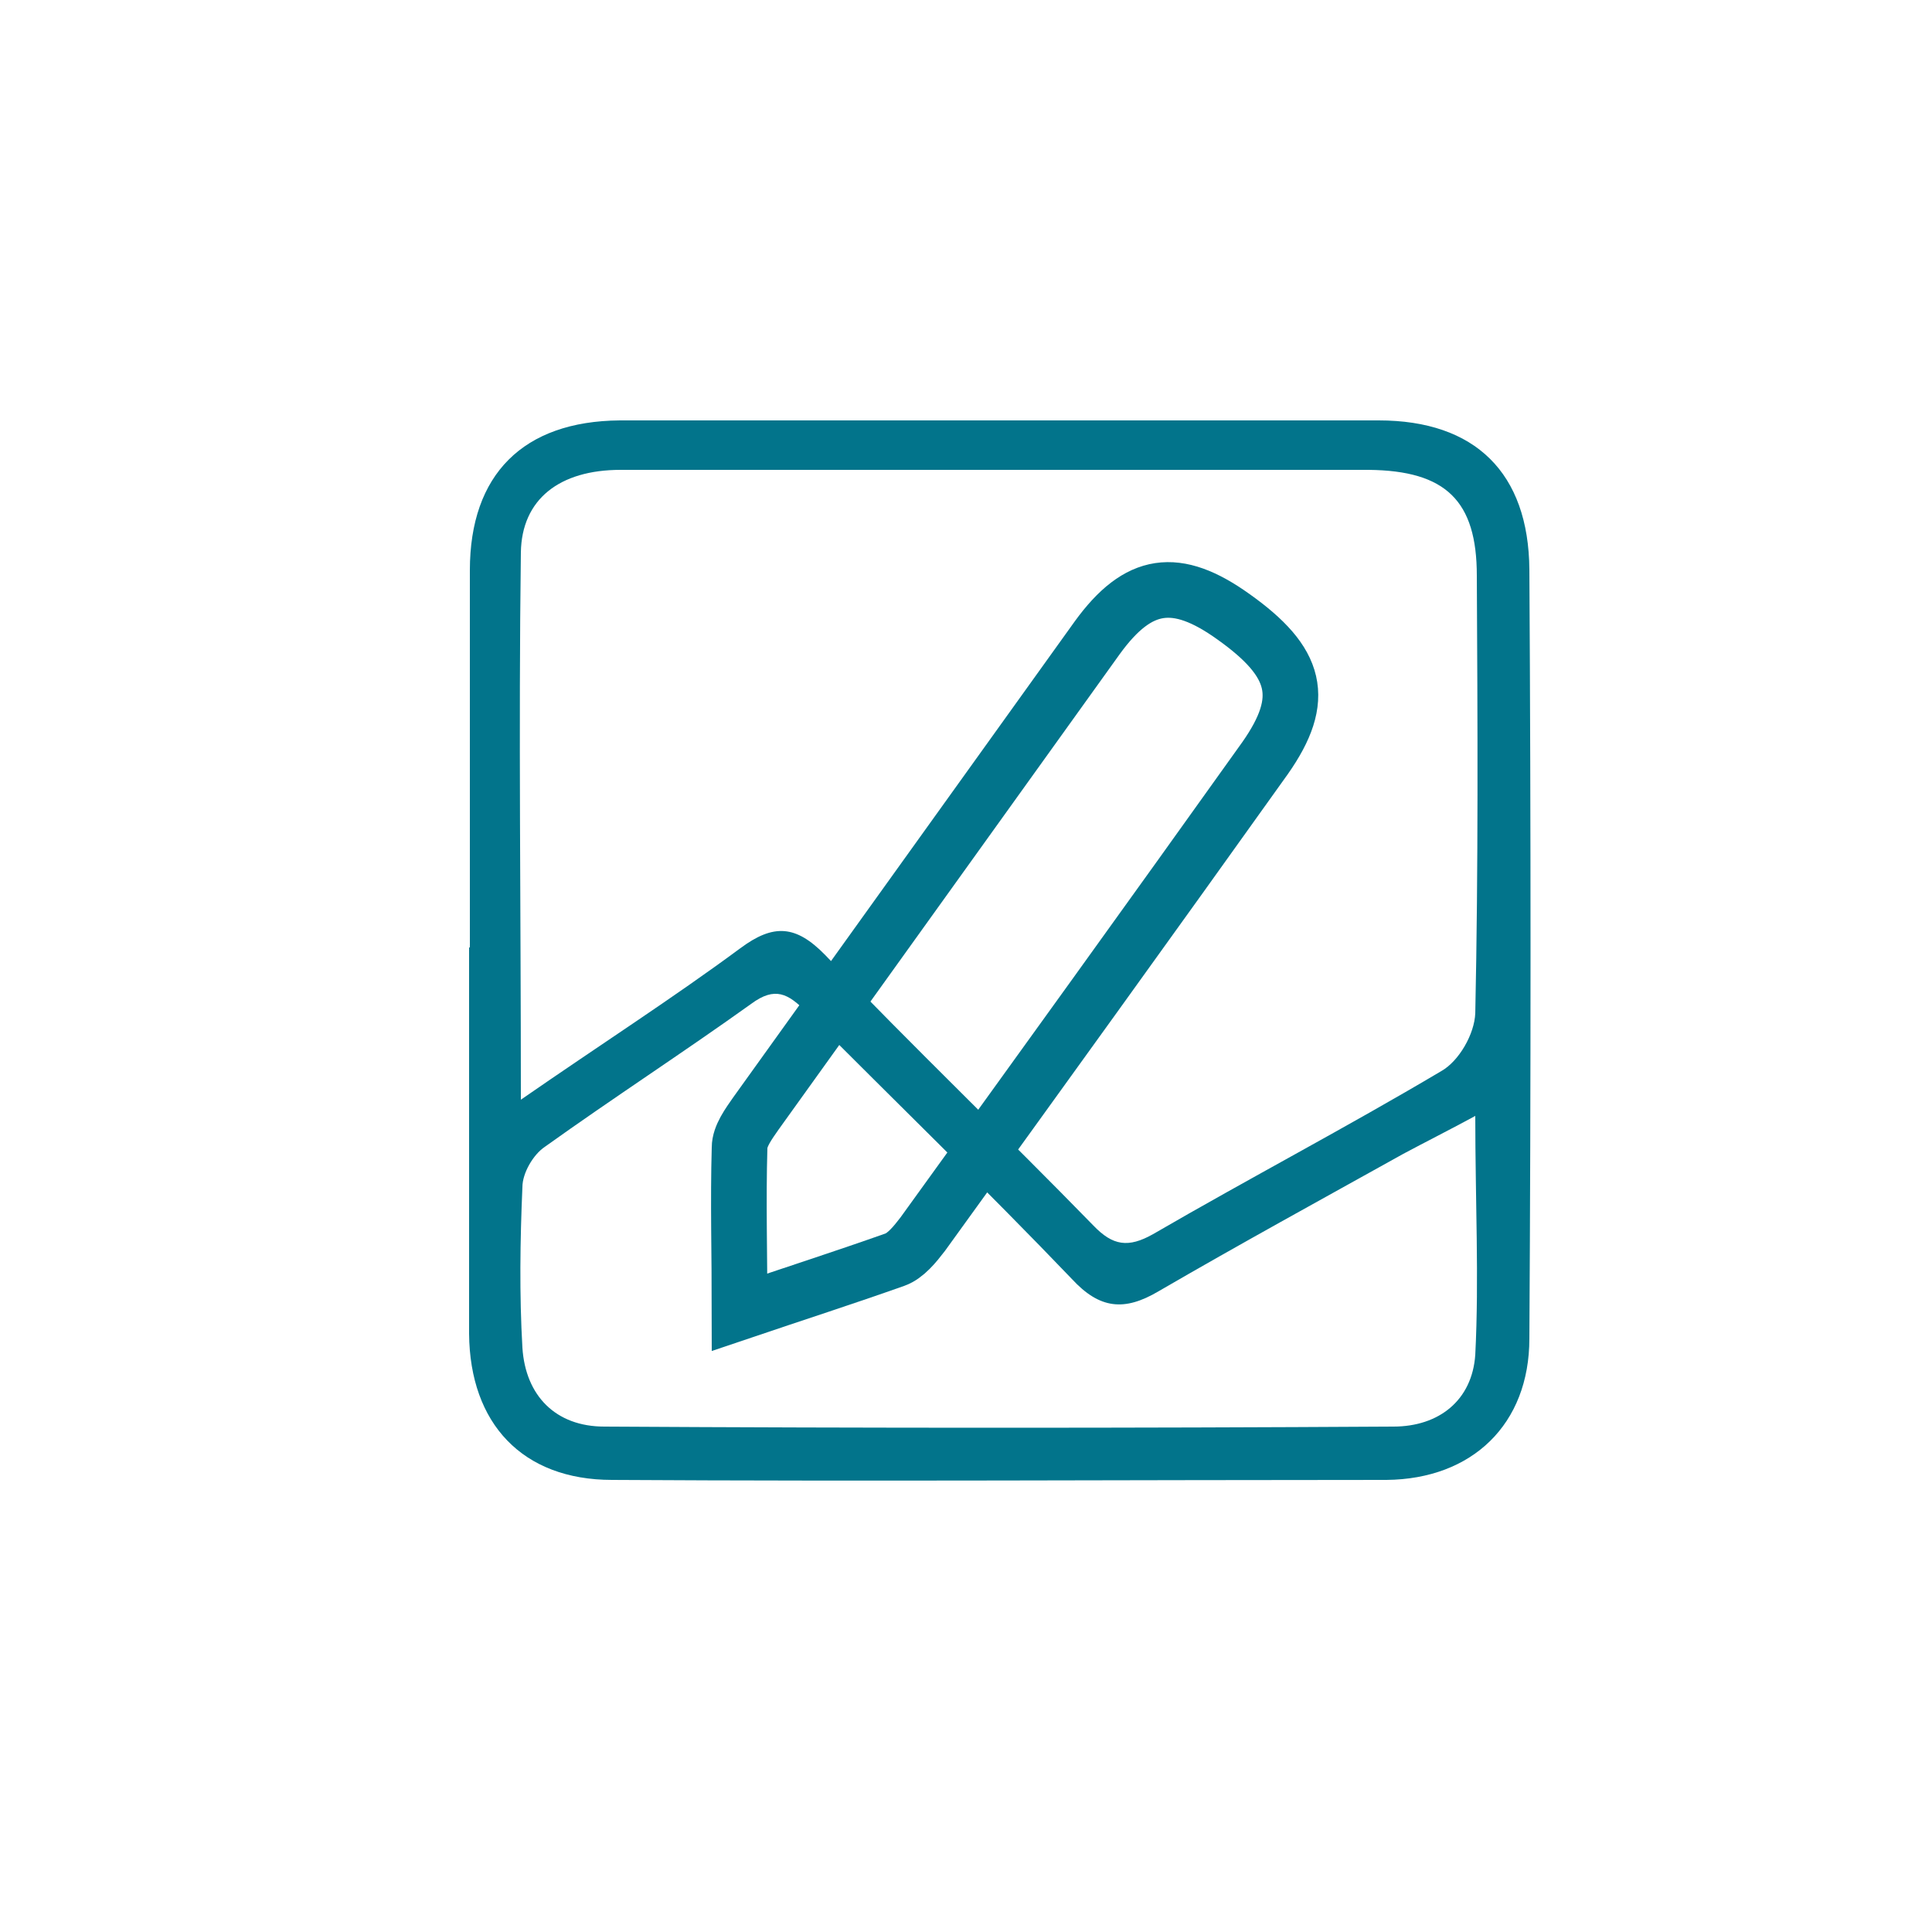
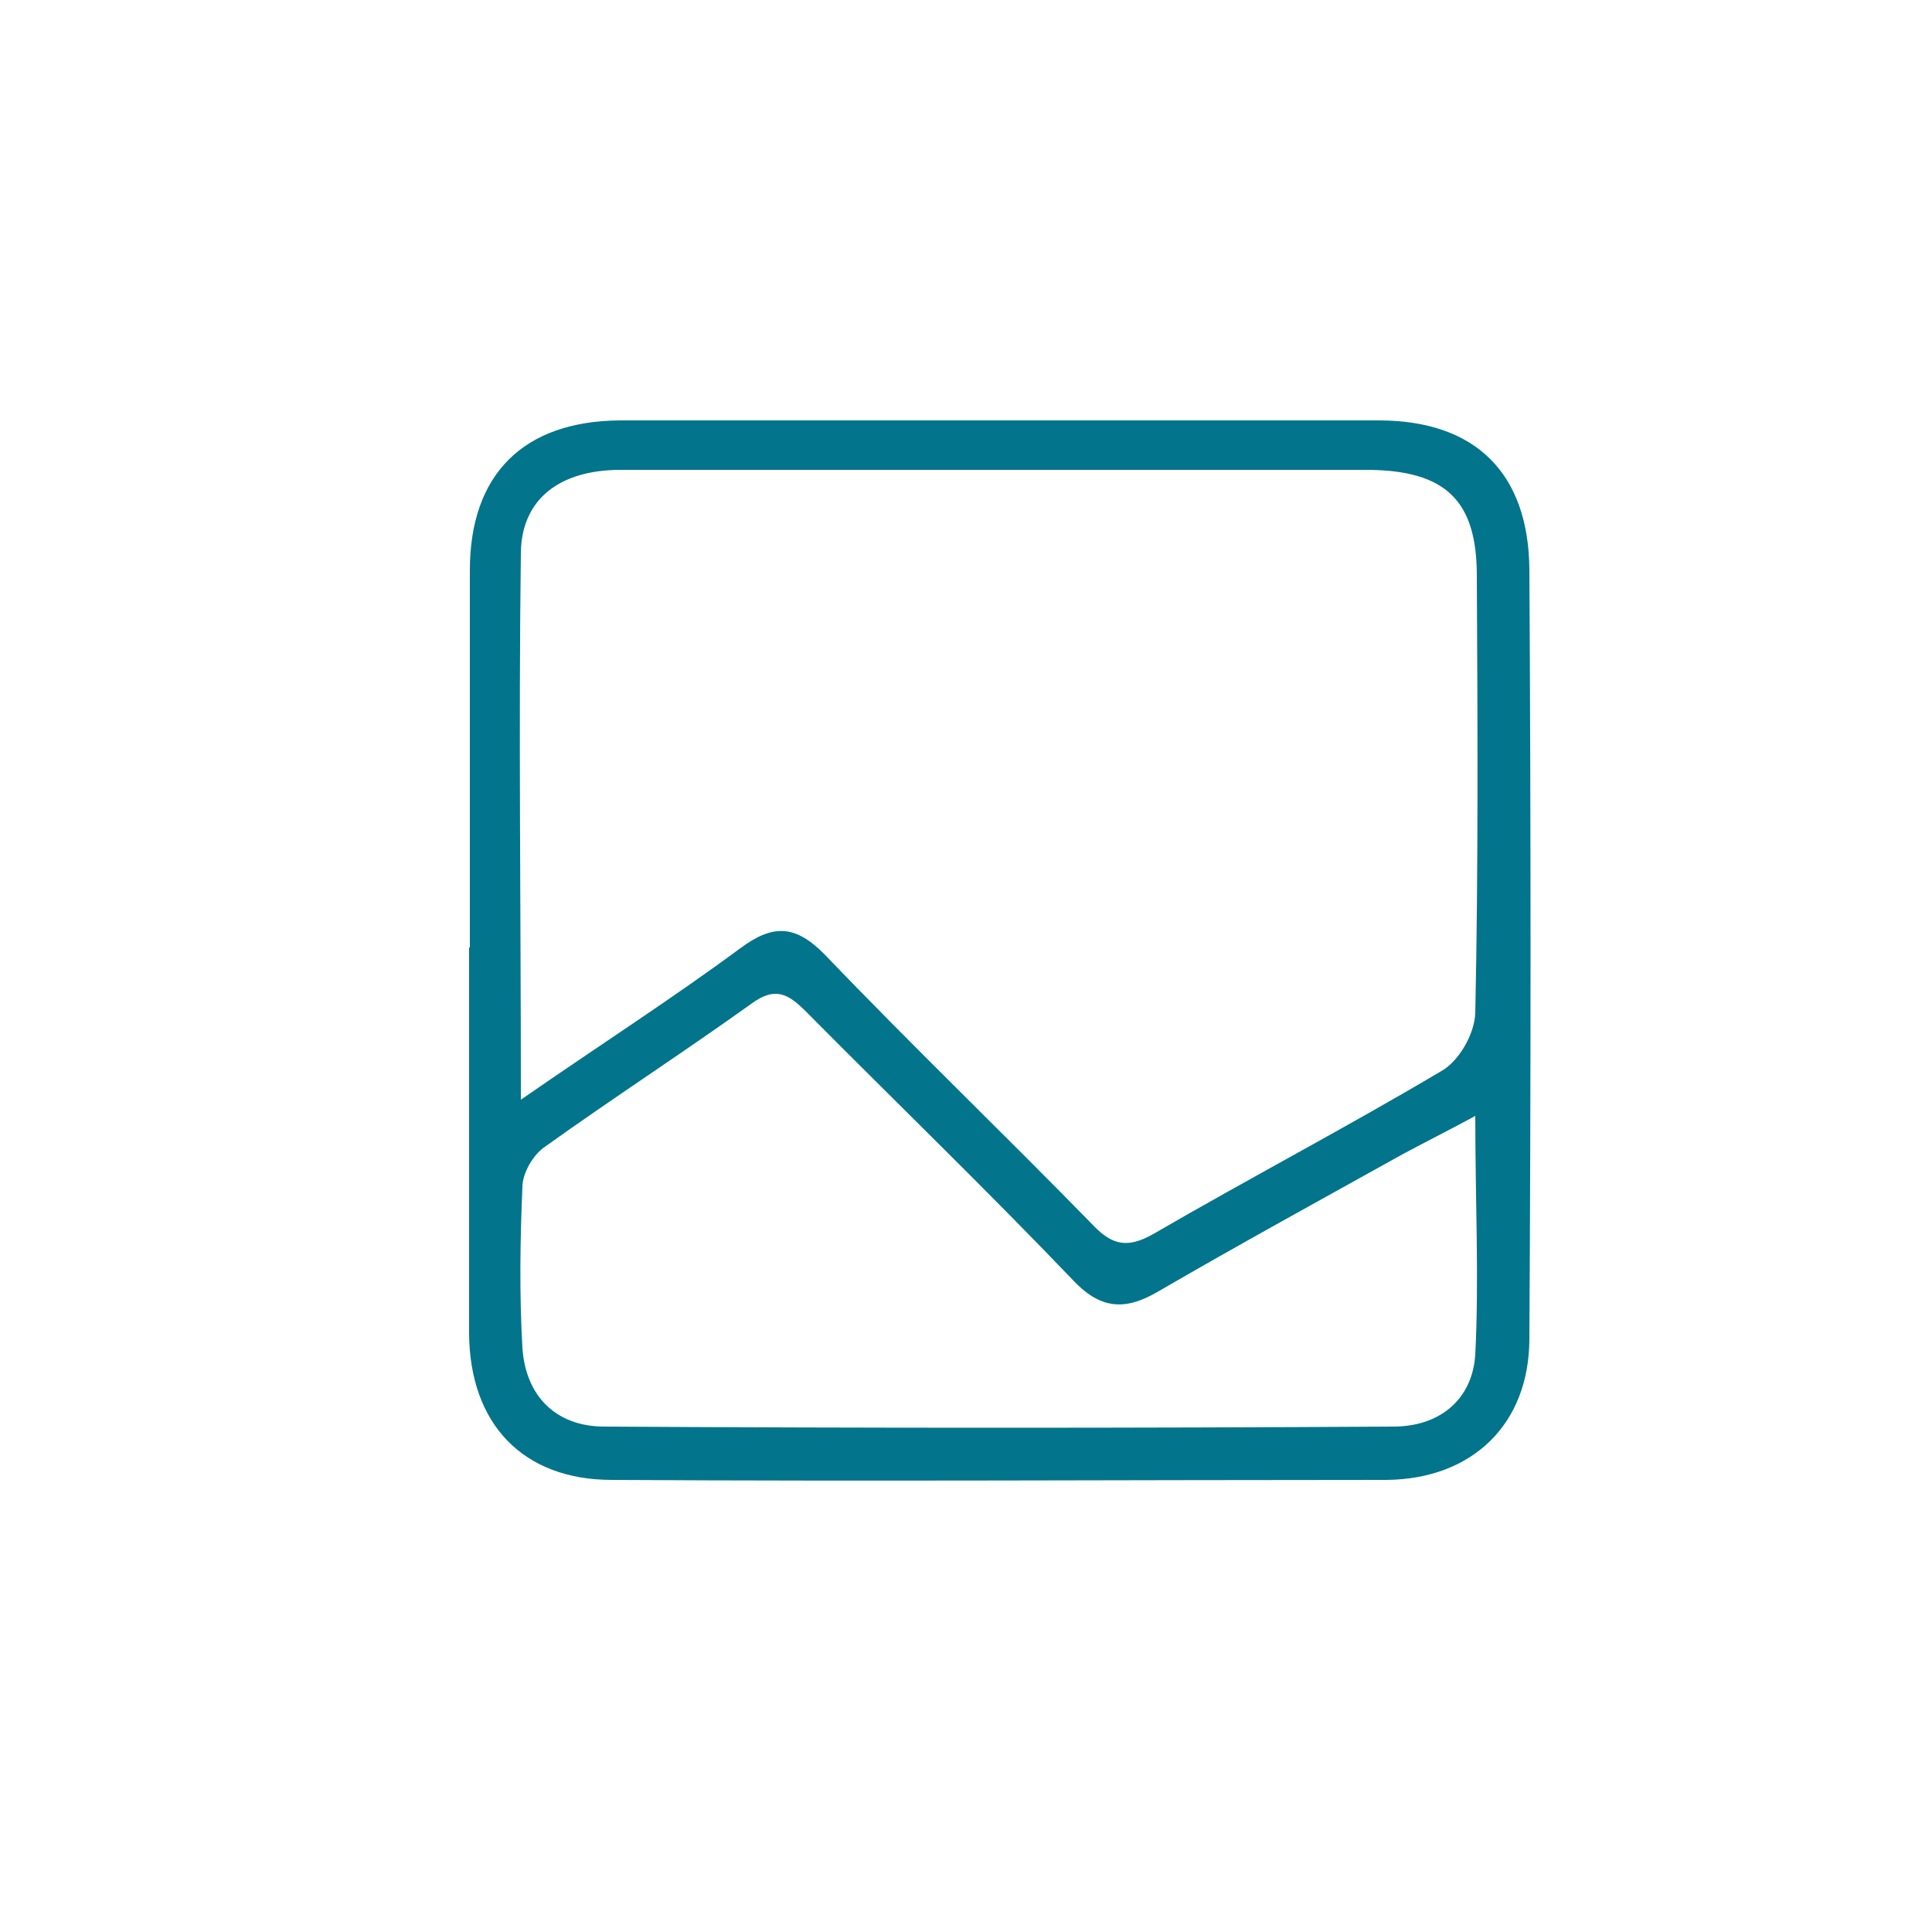
<svg xmlns="http://www.w3.org/2000/svg" id="Ebene_1" data-name="Ebene 1" viewBox="0 0 250 250">
  <defs>
    <style>      .cls-1 {        fill: #02748b;        stroke-width: 0px;      }      .cls-2 {        fill: none;        stroke: #02748b;        stroke-miterlimit: 10;        stroke-width: 7.2px;      }    </style>
  </defs>
  <path class="cls-1" d="M60.8,122.6v-48.8c0-12.4,6.9-19.3,19.4-19.4h98.2c12.5,0,19.4,6.8,19.5,19.3.2,33.1.2,66.4,0,99.5,0,11.1-7.4,18.2-18.5,18.3-33.4,0-66.8.2-100.2,0-11.6,0-18.4-7.3-18.5-18.9v-50h0ZM67.4,142.3c10.4-7.2,19.6-13.1,28.4-19.6,4.3-3.2,7.2-3,11,.9,11.4,11.9,23.3,23.3,34.7,35,2.5,2.6,4.5,2.9,7.7,1.1,12.4-7.2,25-13.8,37.3-21.1,2.3-1.3,4.3-4.8,4.4-7.5.4-18.9.3-37.7.2-56.6,0-9.7-4-13.6-14-13.7h-96.8c-7.9,0-12.8,3.8-12.9,10.7-.3,22.9,0,45.9,0,70.6h0ZM190.9,144.4c-3.7,2-6.5,3.4-9.3,4.9-10.6,5.9-21.2,11.7-31.7,17.8-4.4,2.6-7.6,2.3-11.2-1.6-11.2-11.7-22.9-23-34.4-34.6-2.3-2.3-4-3.3-7.1-1-8.8,6.3-17.9,12.2-26.7,18.5-1.5,1-2.9,3.4-2.9,5.2-.3,6.9-.4,13.9,0,20.8.4,6.2,4.3,10.2,10.6,10.2,34,.2,68.1.2,102.1,0,5.9,0,10.2-3.4,10.6-9.3.5-9.9,0-19.8,0-31h0Z" />
-   <path class="cls-2" d="M95.7,169.8c0-7.5-.2-14.4,0-21.3,0-1.5,1.2-3.1,2.1-4.4,14.7-20.5,29.5-41.1,44.2-61.6,5.3-7.3,10.2-8,17.6-2.7,8.3,5.9,9.5,10.6,4.1,18.3-14.7,20.6-29.5,41.1-44.3,61.6-1,1.3-2.2,2.8-3.6,3.3-6.5,2.3-13,4.4-20.1,6.8Z" />
</svg>